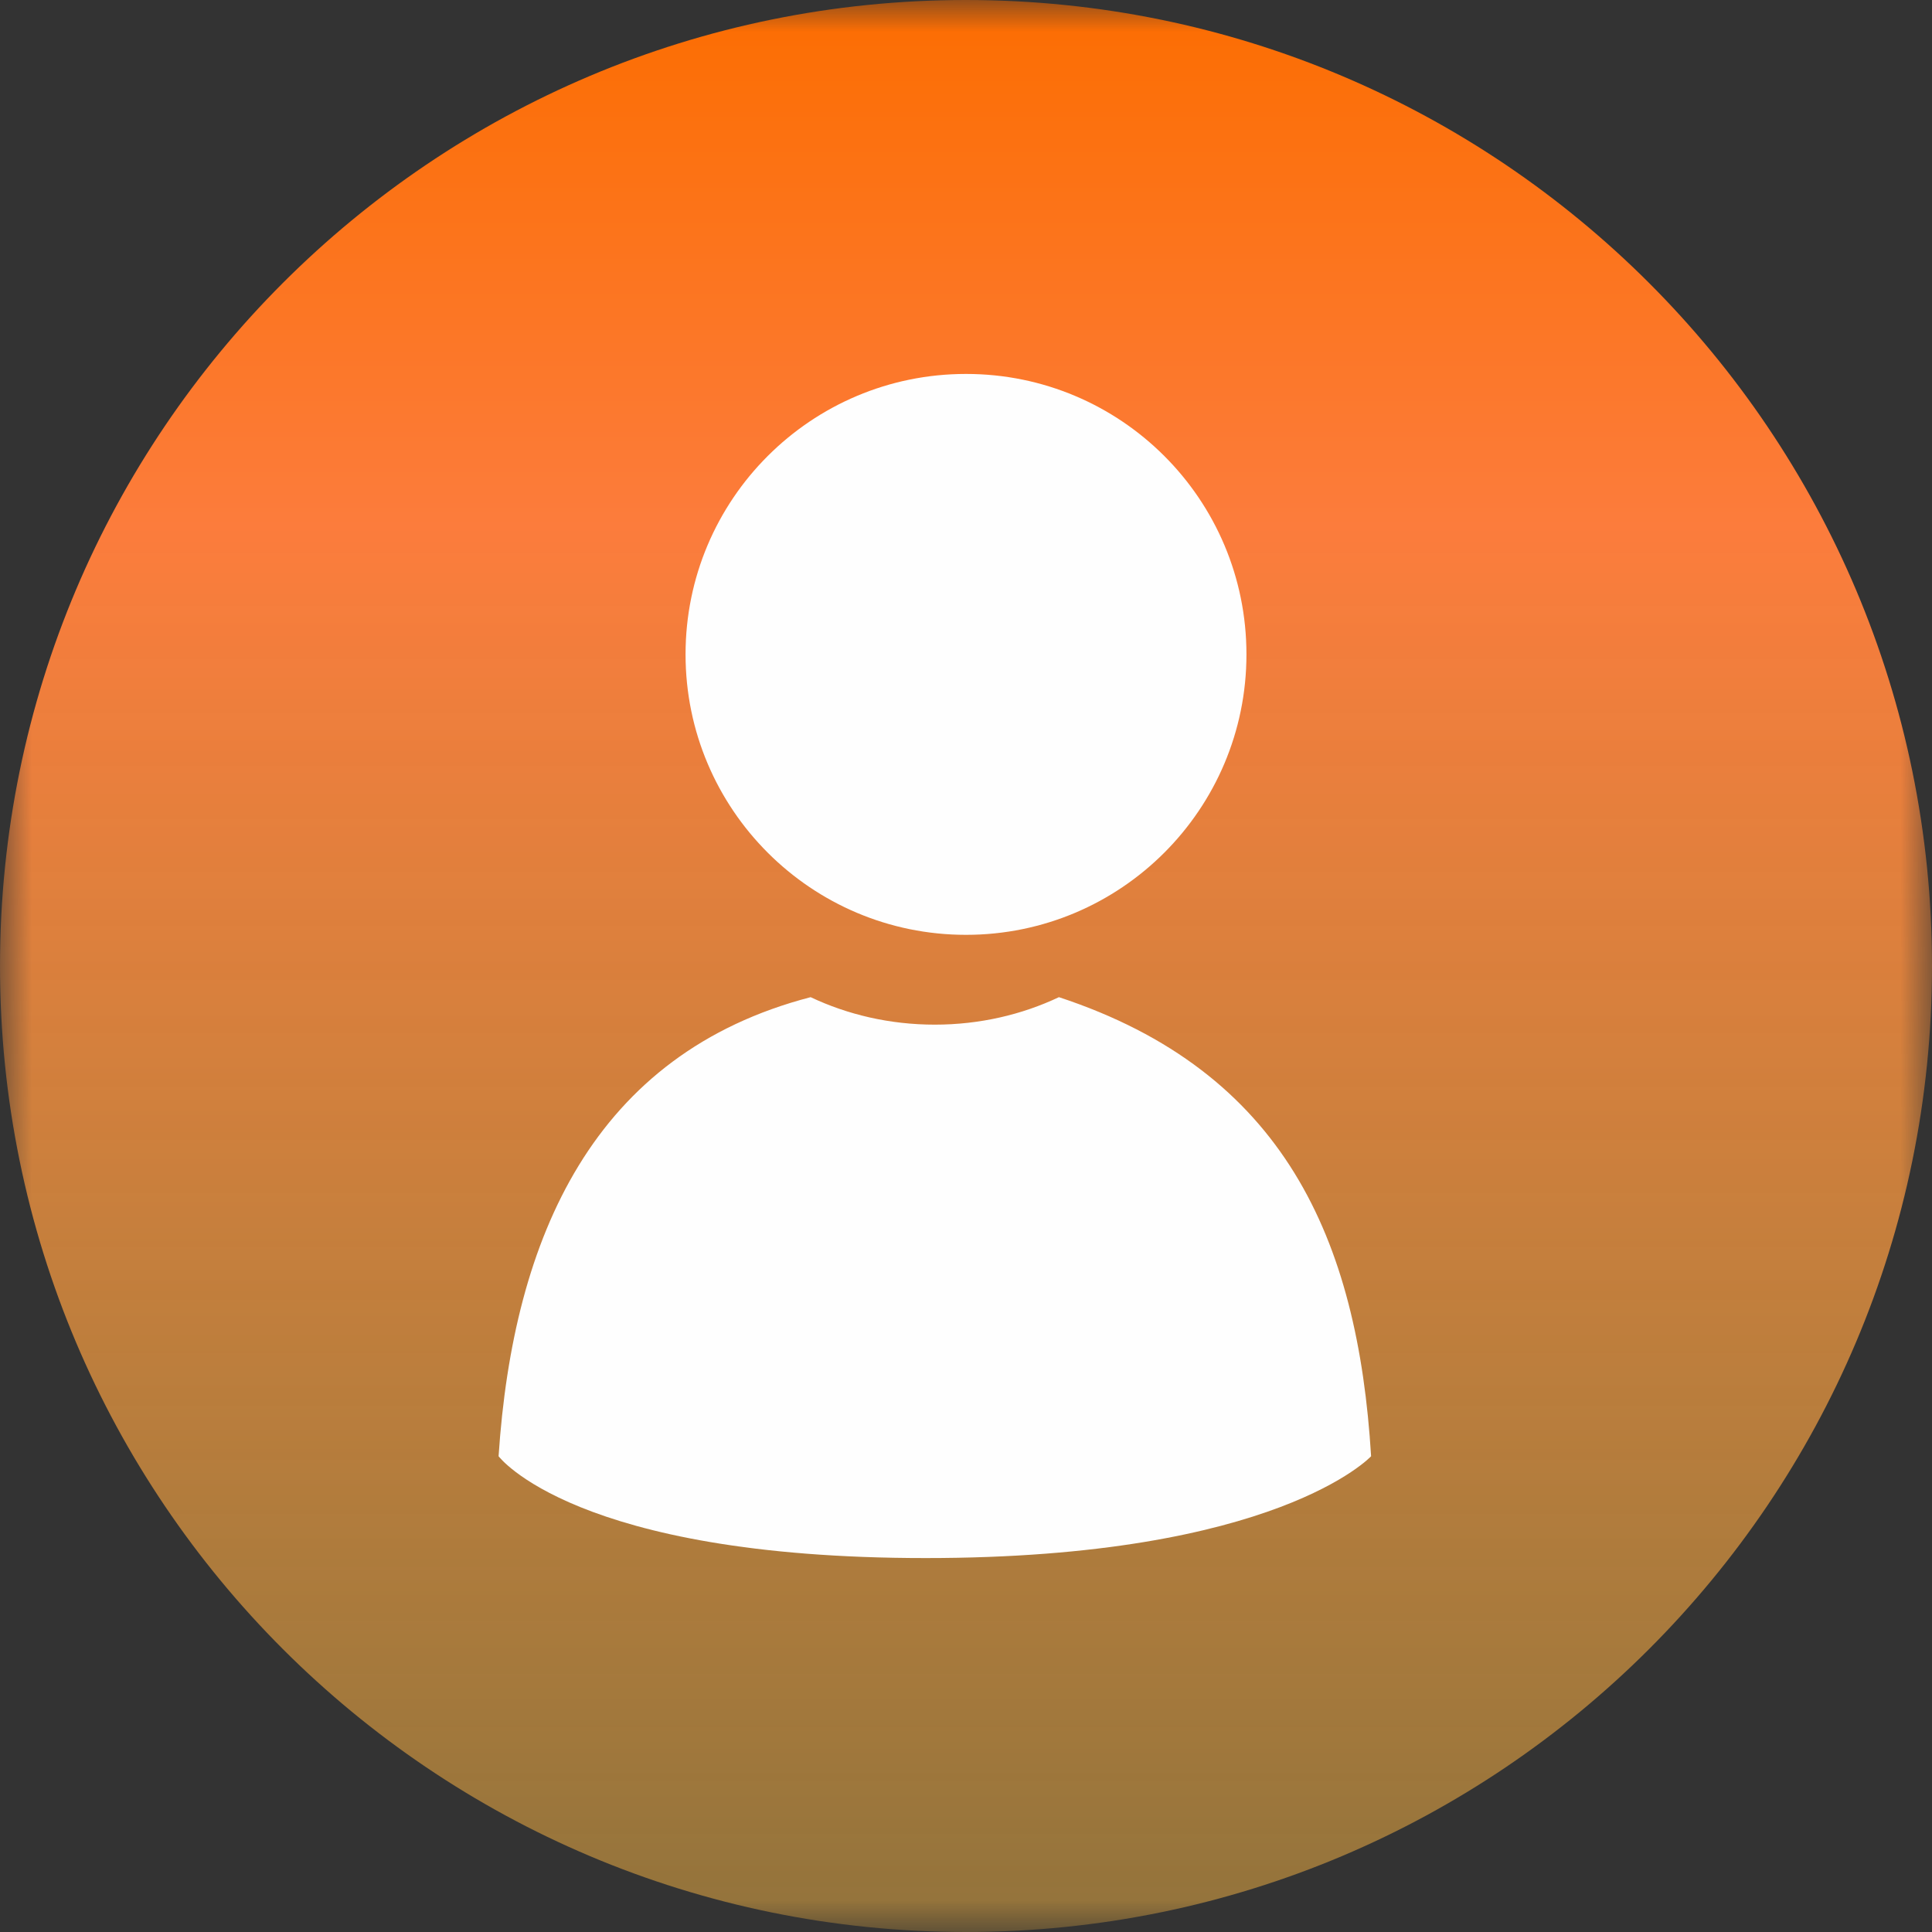
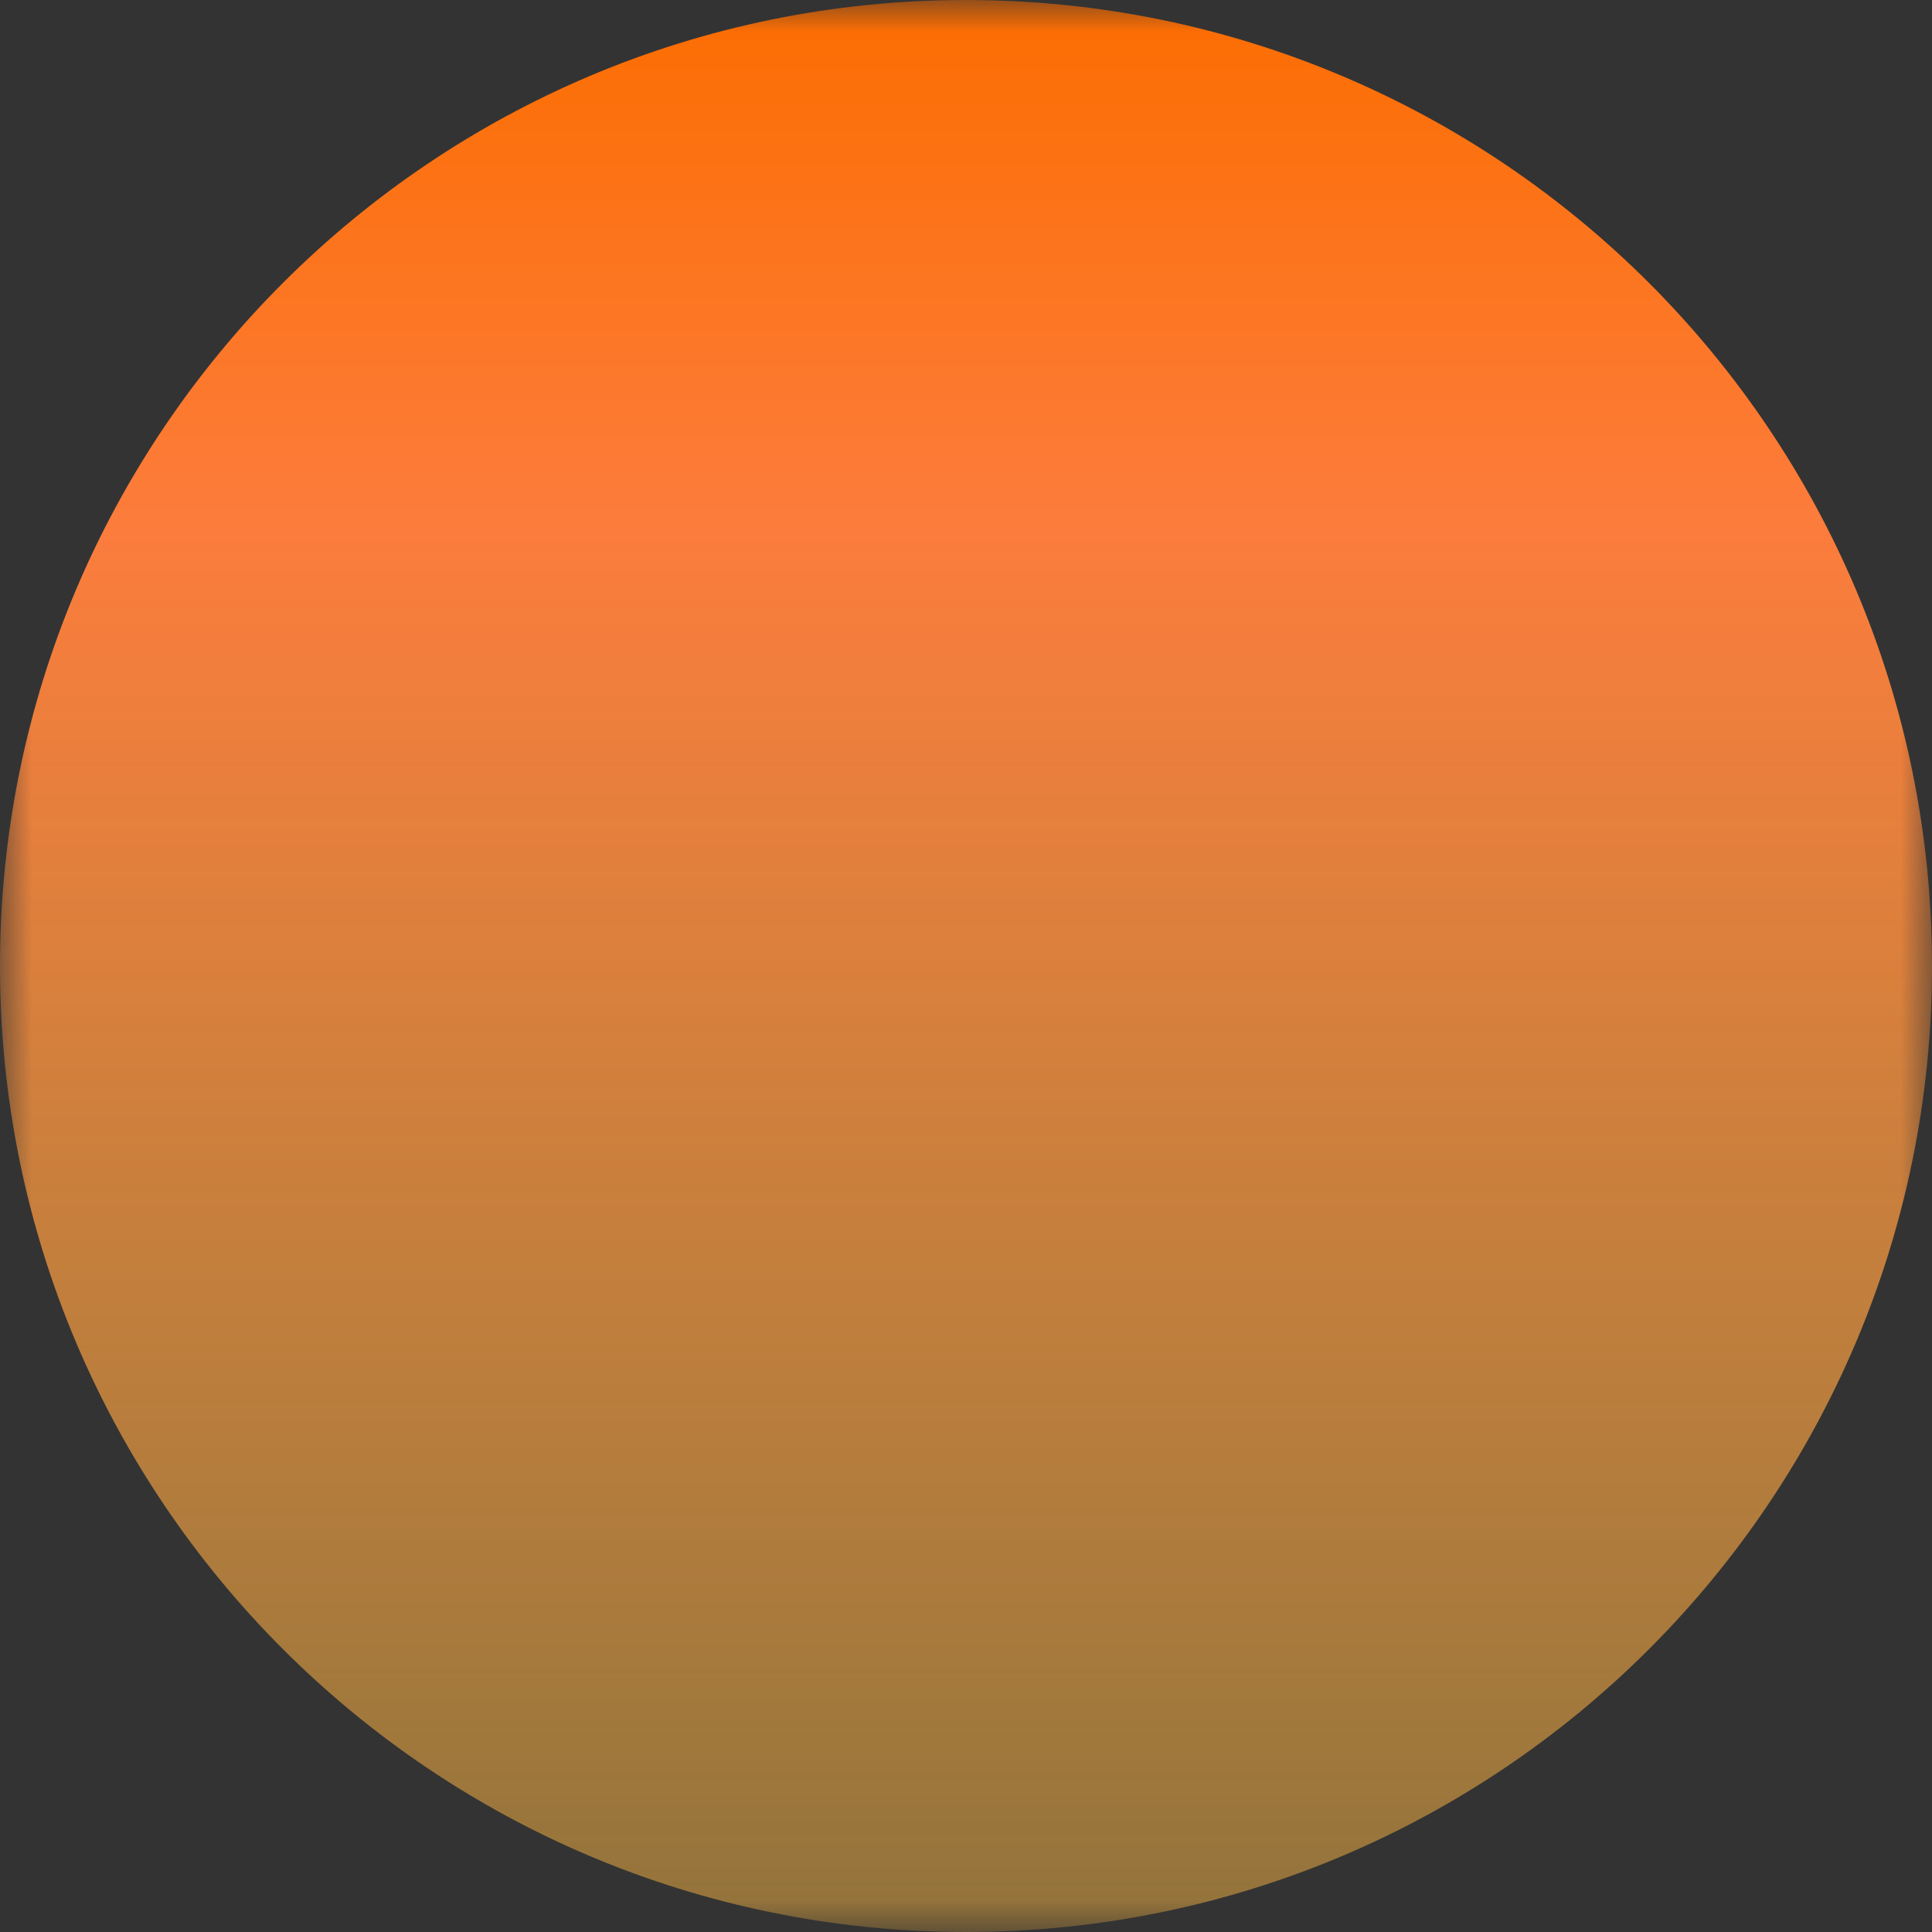
<svg xmlns="http://www.w3.org/2000/svg" fill="none" version="1.1" width="31" height="31" viewBox="0 0 31 31">
  <rect x="0" y="0" width="31" height="31" fill="#333333" stroke="none" />
  <defs>
    <mask id="master_svg0_0_22081" style="mask-type:alpha" maskUnits="objectBoundingBox">
      <g>
        <path d="M0,0L31,0L31,31L0,31L0,0Z" fill-rule="evenodd" fill="#FFFFFF" fill-opacity="1" />
      </g>
    </mask>
    <linearGradient x1="0.645" y1="1.672" x2="0.645" y2="0" id="master_svg1_0_2358">
      <stop offset="0%" stop-color="#F4EE4C" stop-opacity="0" />
      <stop offset="83.614%" stop-color="#FC7C3C" stop-opacity="1" />
      <stop offset="100%" stop-color="#FC6D00" stop-opacity="1" />
    </linearGradient>
  </defs>
  <g>
    <g mask="url(#master_svg0_0_22081)">
      <g>
        <path d="M31,15.5C31,24.061,24.061,31,15.499,31C6.937,31,0,24.061,0,15.5C0,6.941,6.937,-0,15.499,-0C24.061,-0,31,6.941,31,15.5L31,15.5Z" fill="url(#master_svg1_0_2358)" fill-opacity="1" />
      </g>
    </g>
    <g>
-       <path d="M15.5,15C17.987,15,20,12.983,20,10.5C20,8.013,17.987,6,15.5,6C13.015,6,11,8.013,11,10.5C11,12.983,13.015,15,15.5,15L15.5,15Z" fill-rule="evenodd" fill="#FEFEFE" fill-opacity="1" />
-     </g>
+       </g>
    <g>
-       <path d="M22,23.366C21.788,19.884,20.604,17.19,16.991,16C16.398,16.281,15.719,16.441,14.999,16.441C14.28,16.441,13.601,16.281,13.007,16C9.53,16.905,8.233,19.838,8,23.366C8,23.366,9.218,25,14.852,25C20.488,25,22,23.366,22,23.366L22,23.366Z" fill-rule="evenodd" fill="#FEFEFE" fill-opacity="1" />
-     </g>
+       </g>
  </g>
</svg>